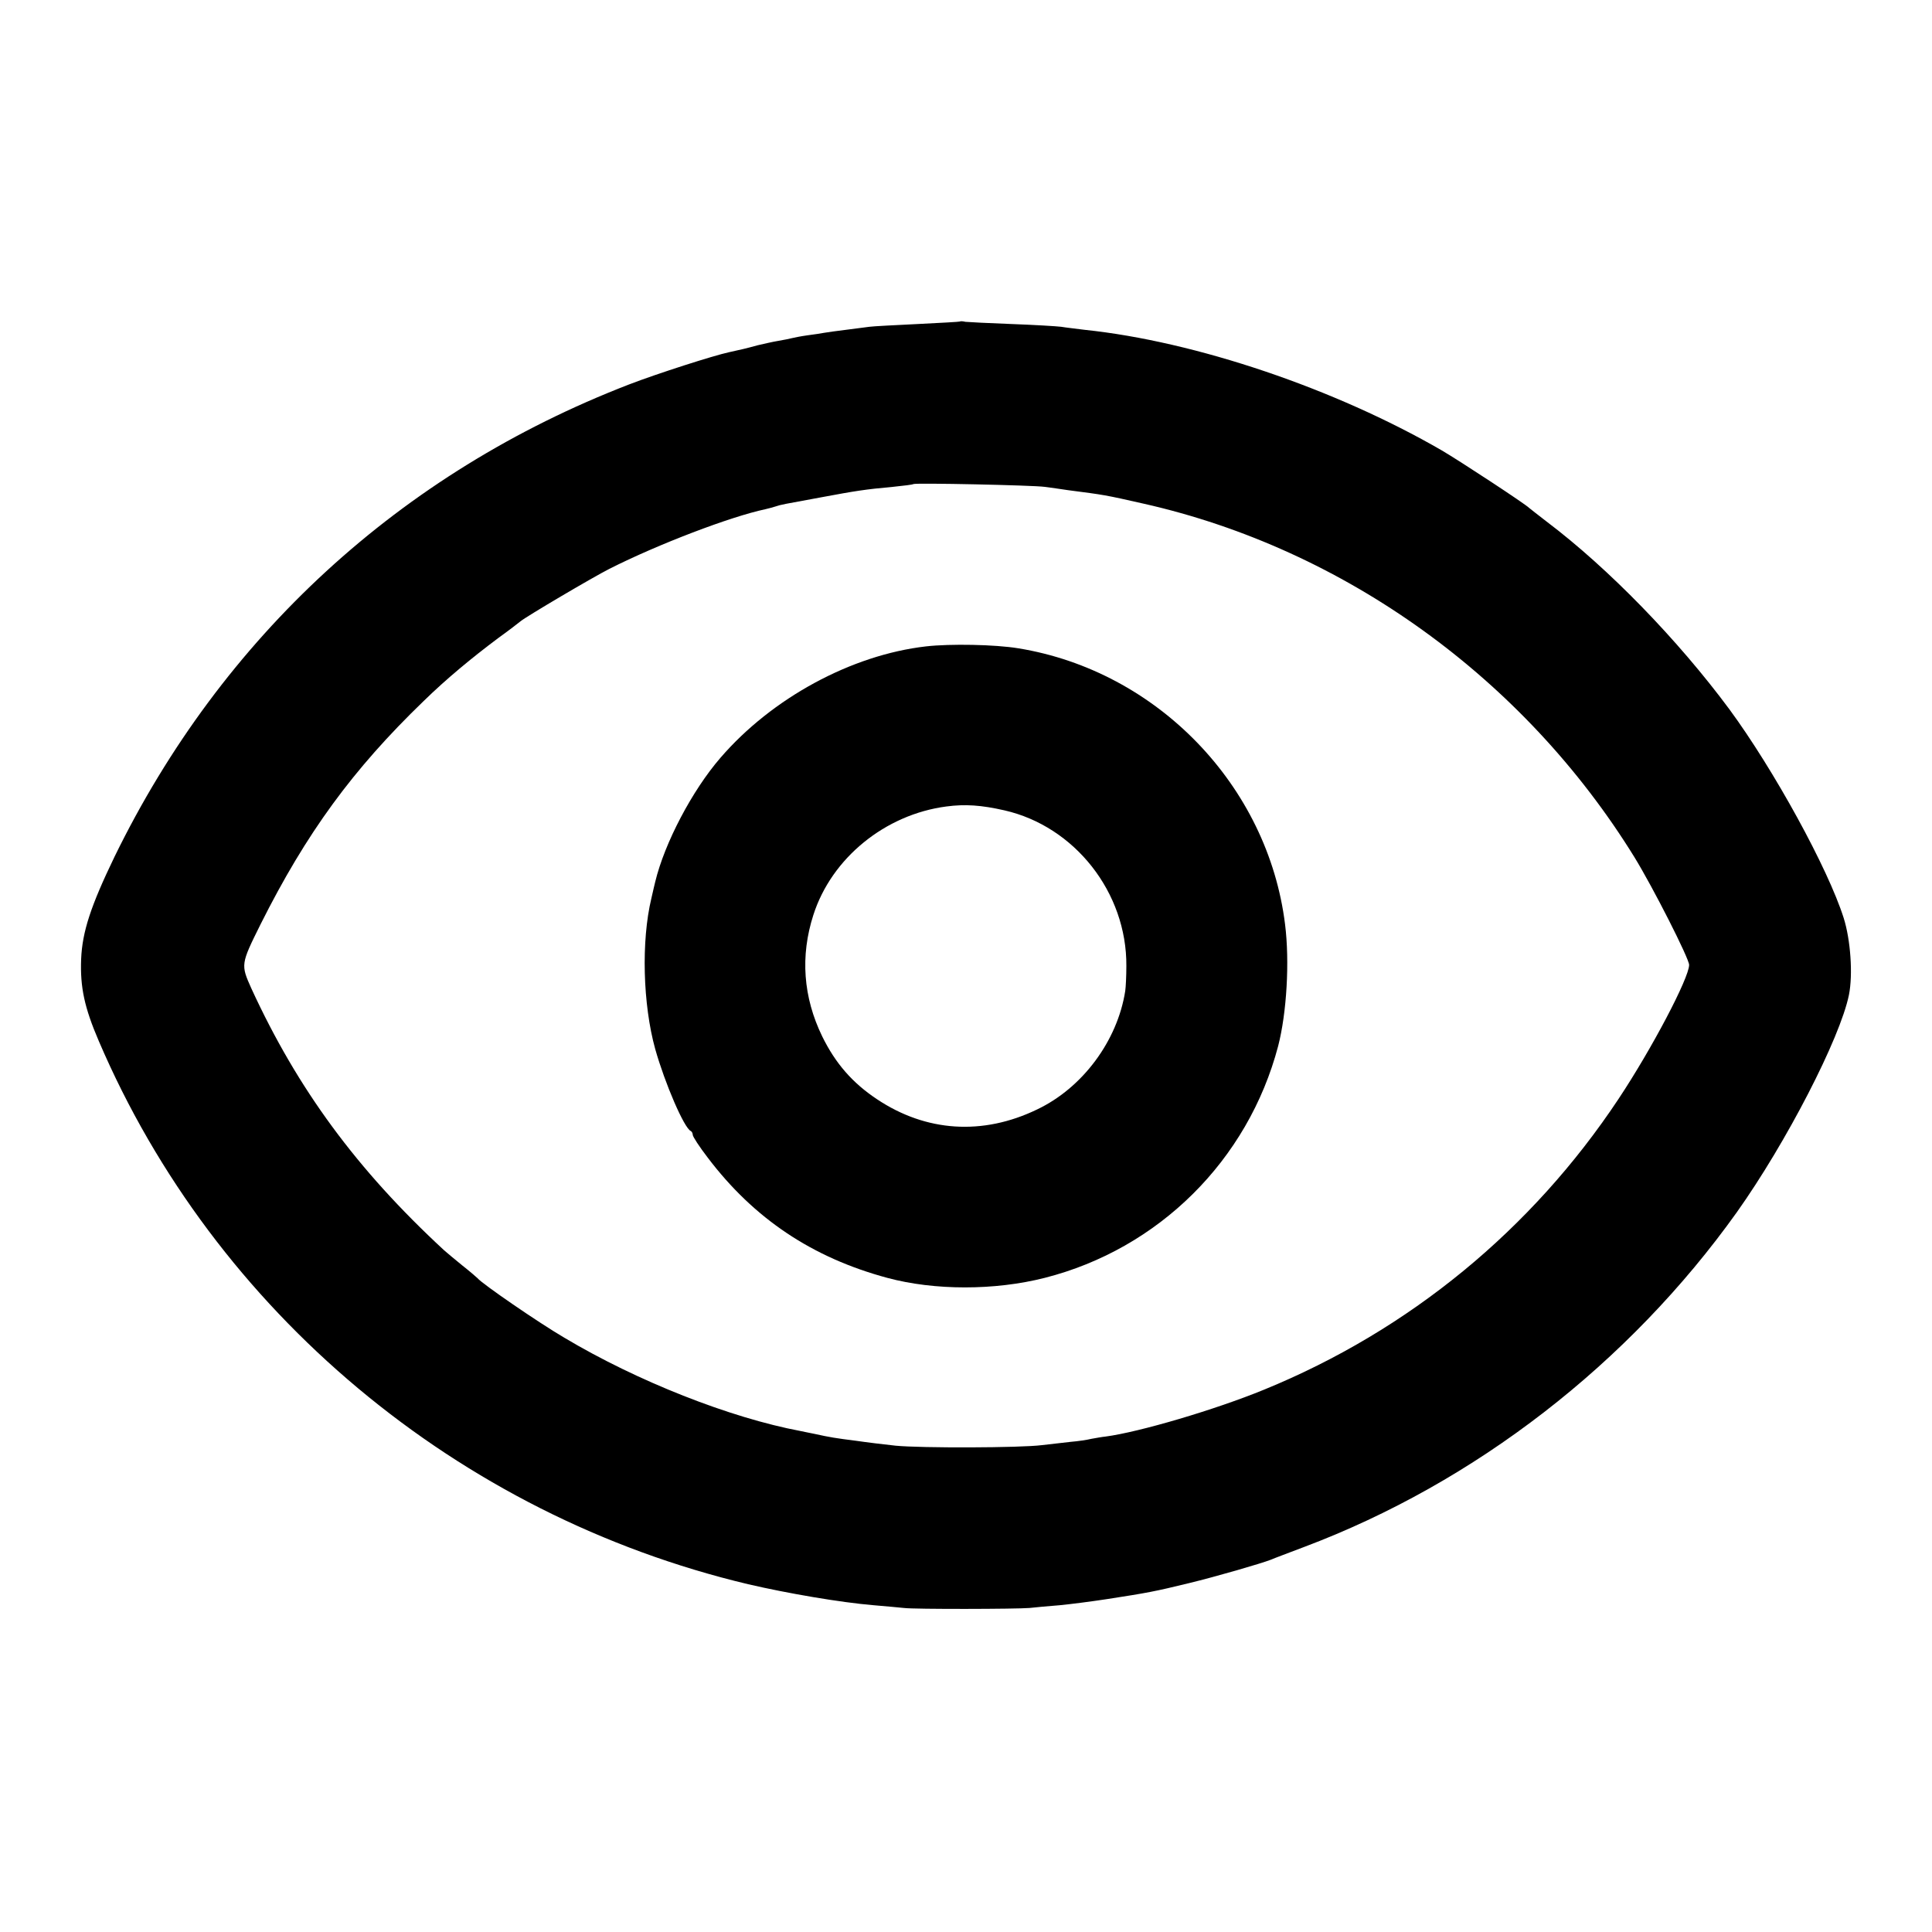
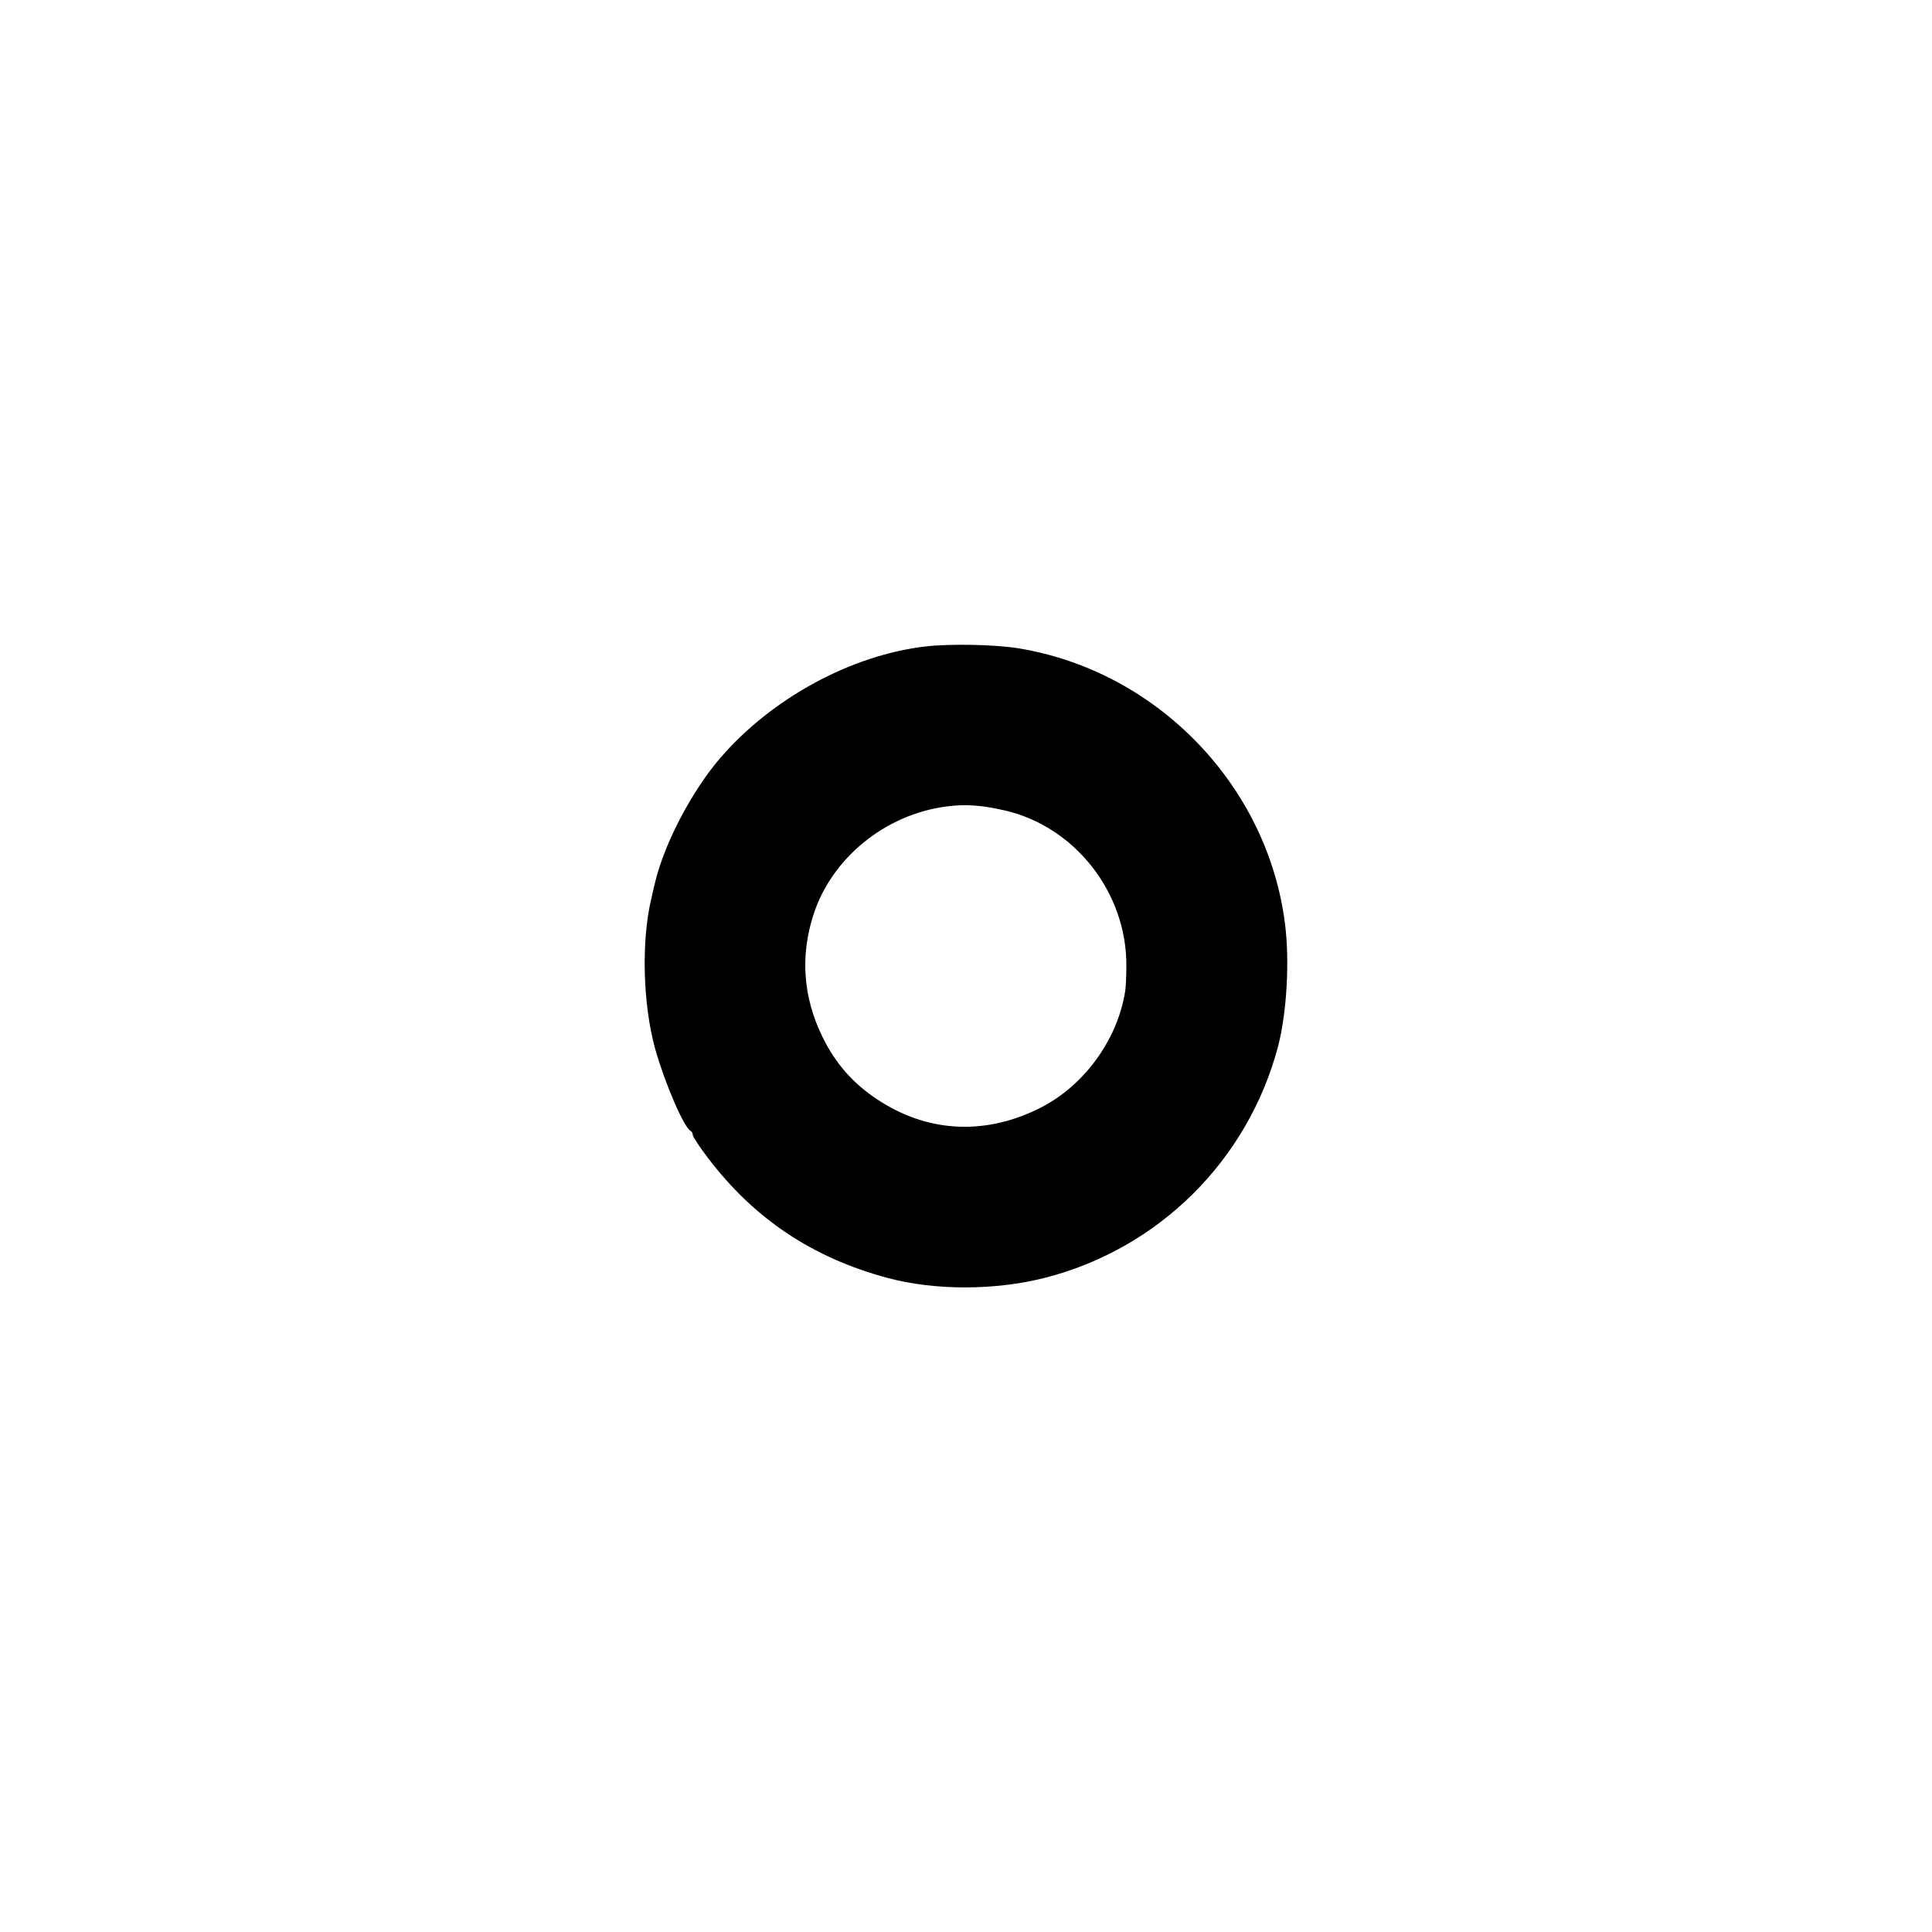
<svg xmlns="http://www.w3.org/2000/svg" version="1.0" width="700pt" height="700pt" viewBox="0 0 700 700" preserveAspectRatio="xMidYMid meet">
  <g transform="translate(0,700) scale(0.1,-0.1)" fill="#000000" stroke="none">
-     <path d="M3478 5835 c-2 -1 -70 -5 -153 -9 -82 -4 -161 -8 -175 -10 -14 -2 -52 -7 -85 -11 -33 -4 -69 -9 -80 -11 -10 -2 -37 -6 -60 -9 -22 -3 -47 -8 -55 -10 -8 -2 -31 -7 -50 -10 -19 -3 -53 -11 -75 -16 -40 -11 -61 -16 -103 -25 -56 -12 -259 -77 -363 -117 -828 -320 -1475 -914 -1864 -1711 -86 -178 -117 -272 -121 -371 -4 -102 12 -176 64 -297 420 -981 1301 -1718 2353 -1968 142 -33 334 -66 454 -76 44 -4 94 -8 110 -10 38 -5 408 -4 455 0 19 2 69 7 110 10 41 4 118 14 170 22 149 23 175 28 298 58 99 24 261 71 297 85 11 5 65 25 120 46 619 233 1177 665 1568 1213 179 252 374 630 406 787 15 74 6 200 -19 279 -57 180 -253 537 -414 756 -186 251 -437 510 -662 680 -32 25 -61 47 -64 50 -12 13 -251 170 -316 208 -387 224 -892 395 -1294 437 -30 4 -68 8 -85 11 -16 2 -97 7 -180 10 -82 3 -158 7 -167 8 -9 2 -18 3 -20 1z m307 -599 c22 -3 60 -8 85 -12 131 -17 133 -17 274 -49 727 -164 1378 -633 1778 -1281 67 -109 198 -367 198 -390 0 -47 -135 -304 -256 -486 -314 -473 -758 -838 -1284 -1053 -178 -73 -453 -154 -575 -170 -11 -1 -33 -5 -50 -8 -16 -4 -50 -9 -75 -11 -25 -3 -72 -8 -105 -12 -77 -10 -438 -11 -530 -2 -38 4 -104 12 -145 18 -71 9 -91 12 -150 25 -14 3 -36 7 -49 10 -256 48 -593 181 -856 338 -94 55 -299 196 -315 216 -3 3 -27 24 -55 46 -27 22 -57 47 -66 55 -317 293 -531 585 -698 948 -39 87 -39 88 33 233 166 331 334 561 591 809 83 81 175 157 270 228 39 28 75 56 81 61 22 18 261 159 322 190 176 89 438 189 565 216 10 2 27 7 37 10 21 7 23 7 170 34 118 22 155 28 255 37 39 4 72 8 74 10 5 5 433 -4 476 -10z" />
    <path d="M3355 4658 c-270 -31 -558 -187 -745 -404 -102 -118 -202 -308 -236 -449 -1 -5 -8 -32 -14 -60 -37 -154 -31 -384 14 -546 35 -124 105 -287 129 -297 4 -2 7 -9 7 -14 0 -6 24 -43 54 -82 168 -222 380 -363 651 -436 171 -46 389 -46 570 0 413 105 737 426 846 840 31 120 42 306 25 441 -62 502 -463 918 -966 1000 -85 14 -247 17 -335 7z m284 -594 c255 -58 444 -298 442 -564 0 -36 -2 -76 -4 -90 -28 -181 -155 -352 -320 -430 -197 -95 -402 -81 -579 37 -89 59 -151 130 -199 228 -69 142 -80 291 -32 440 66 206 260 364 482 393 68 9 126 5 210 -14z" />
  </g>
</svg>